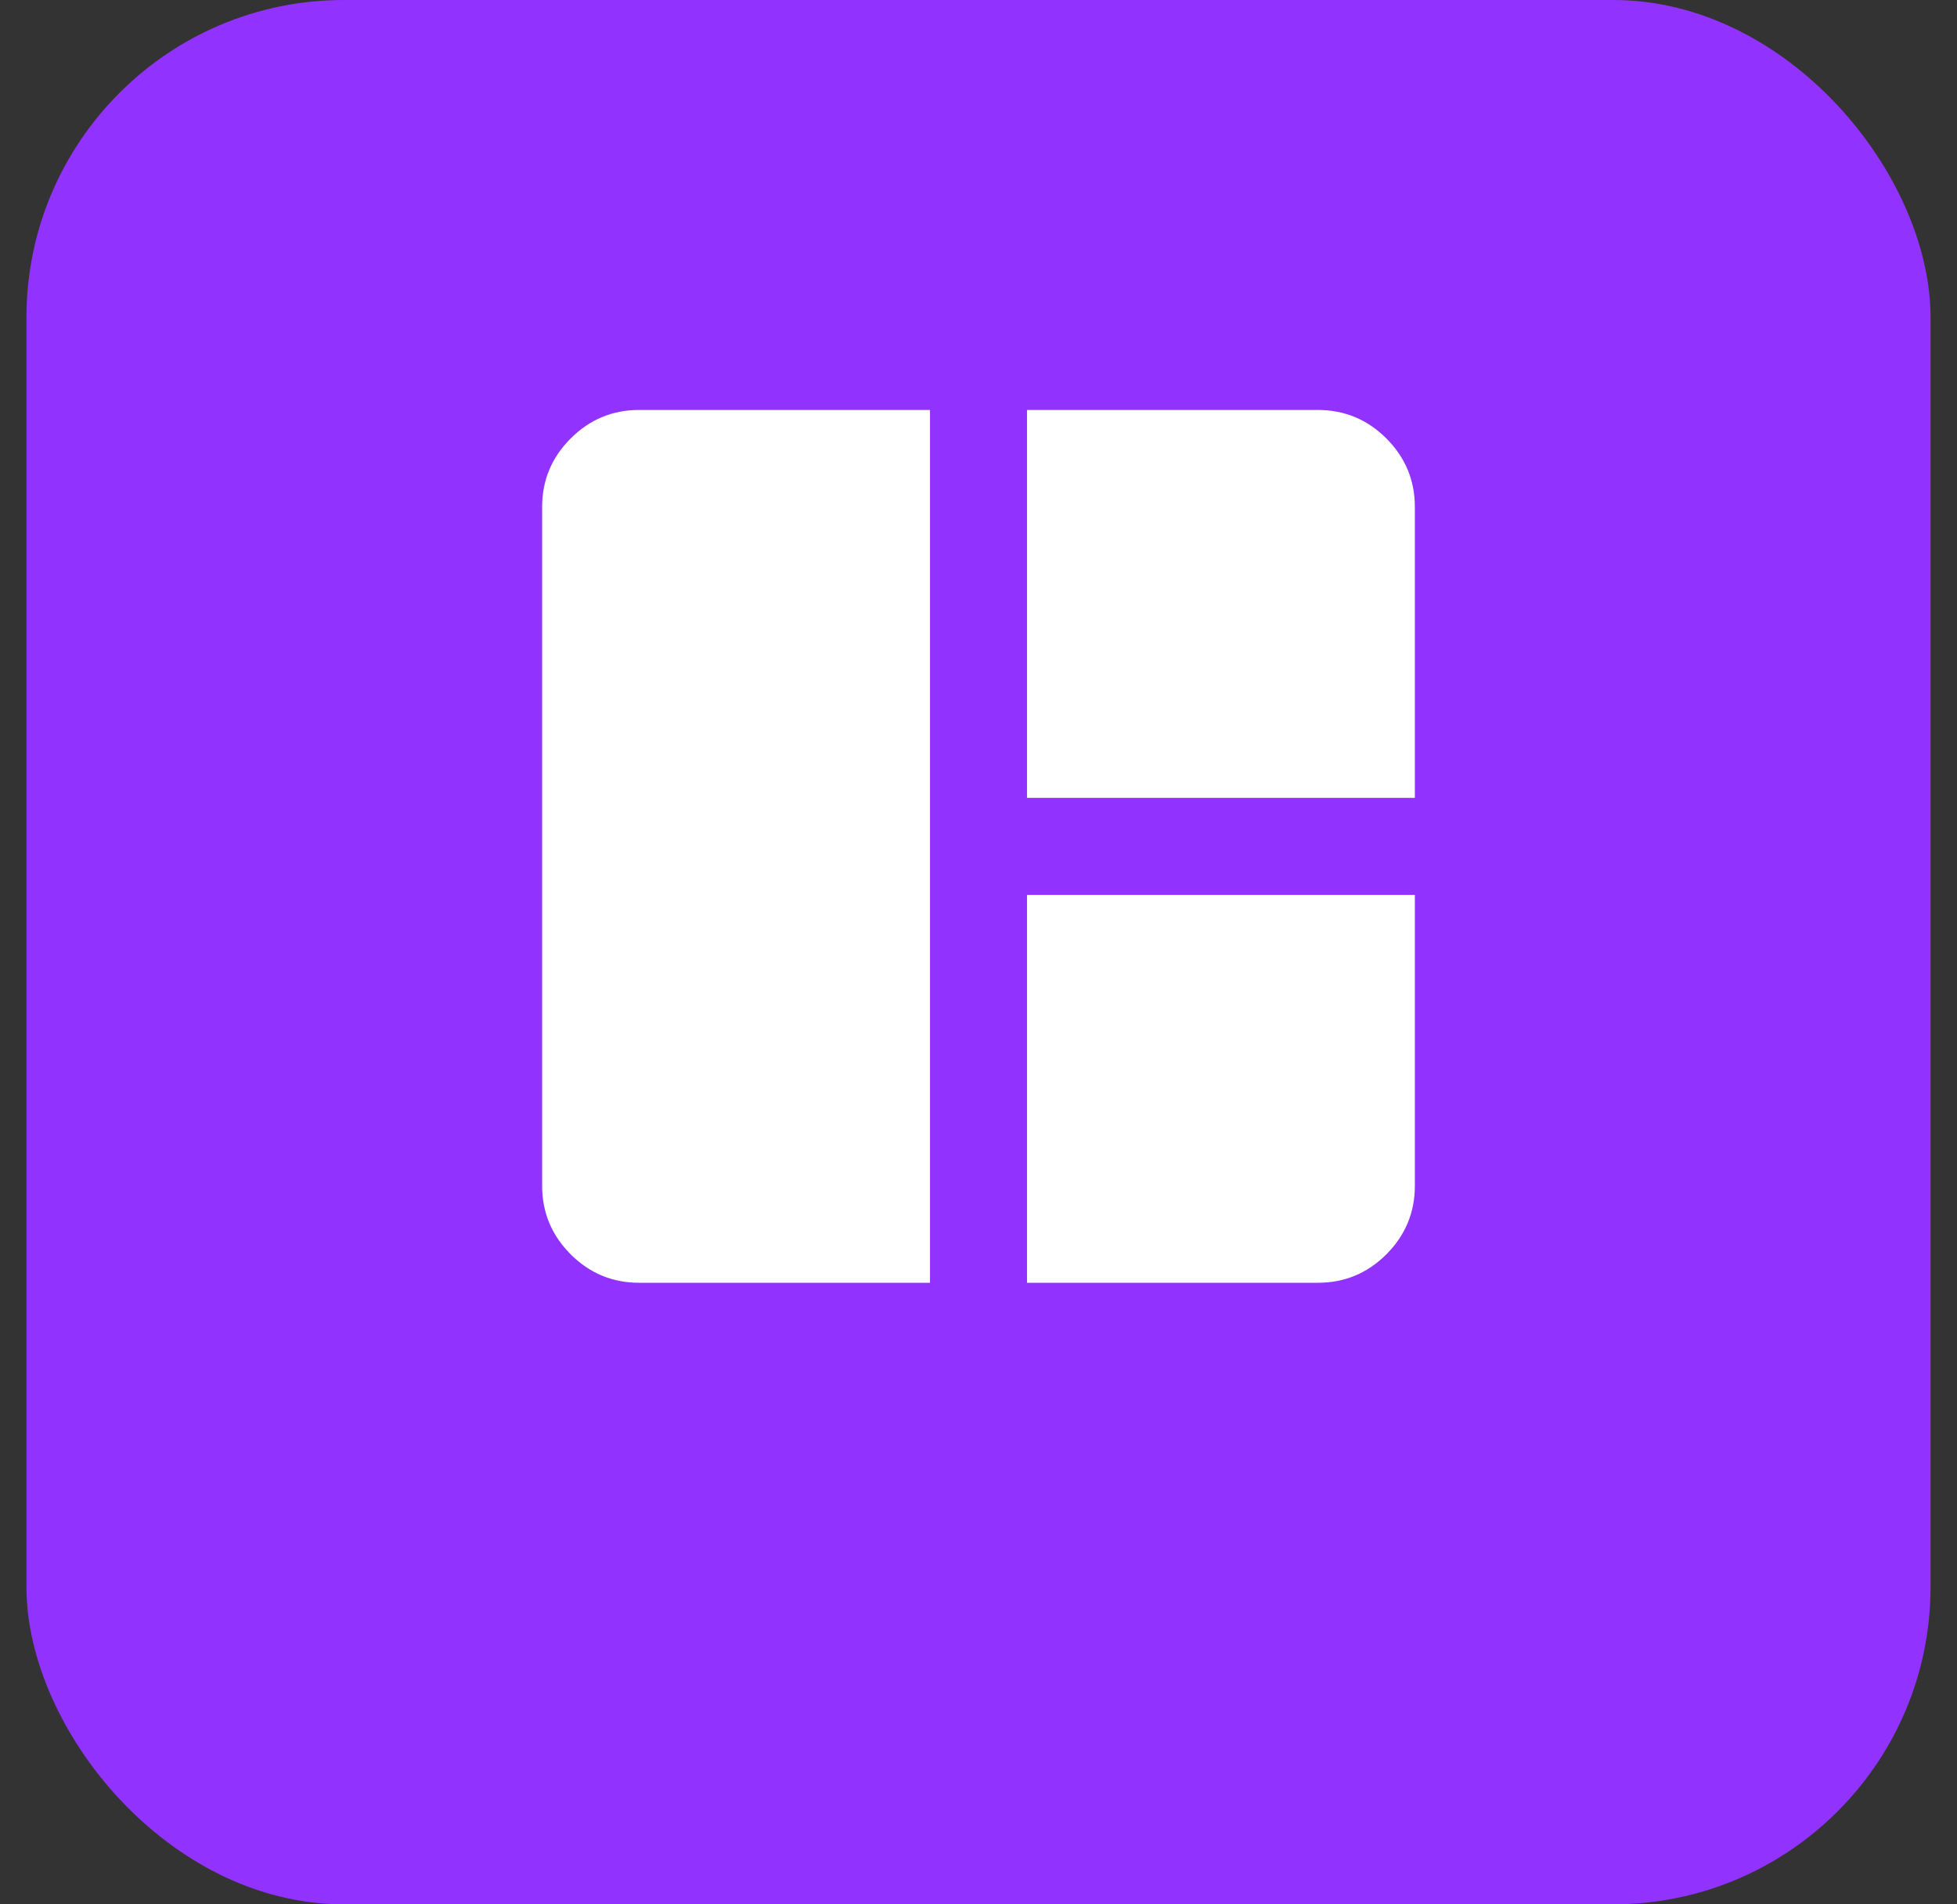
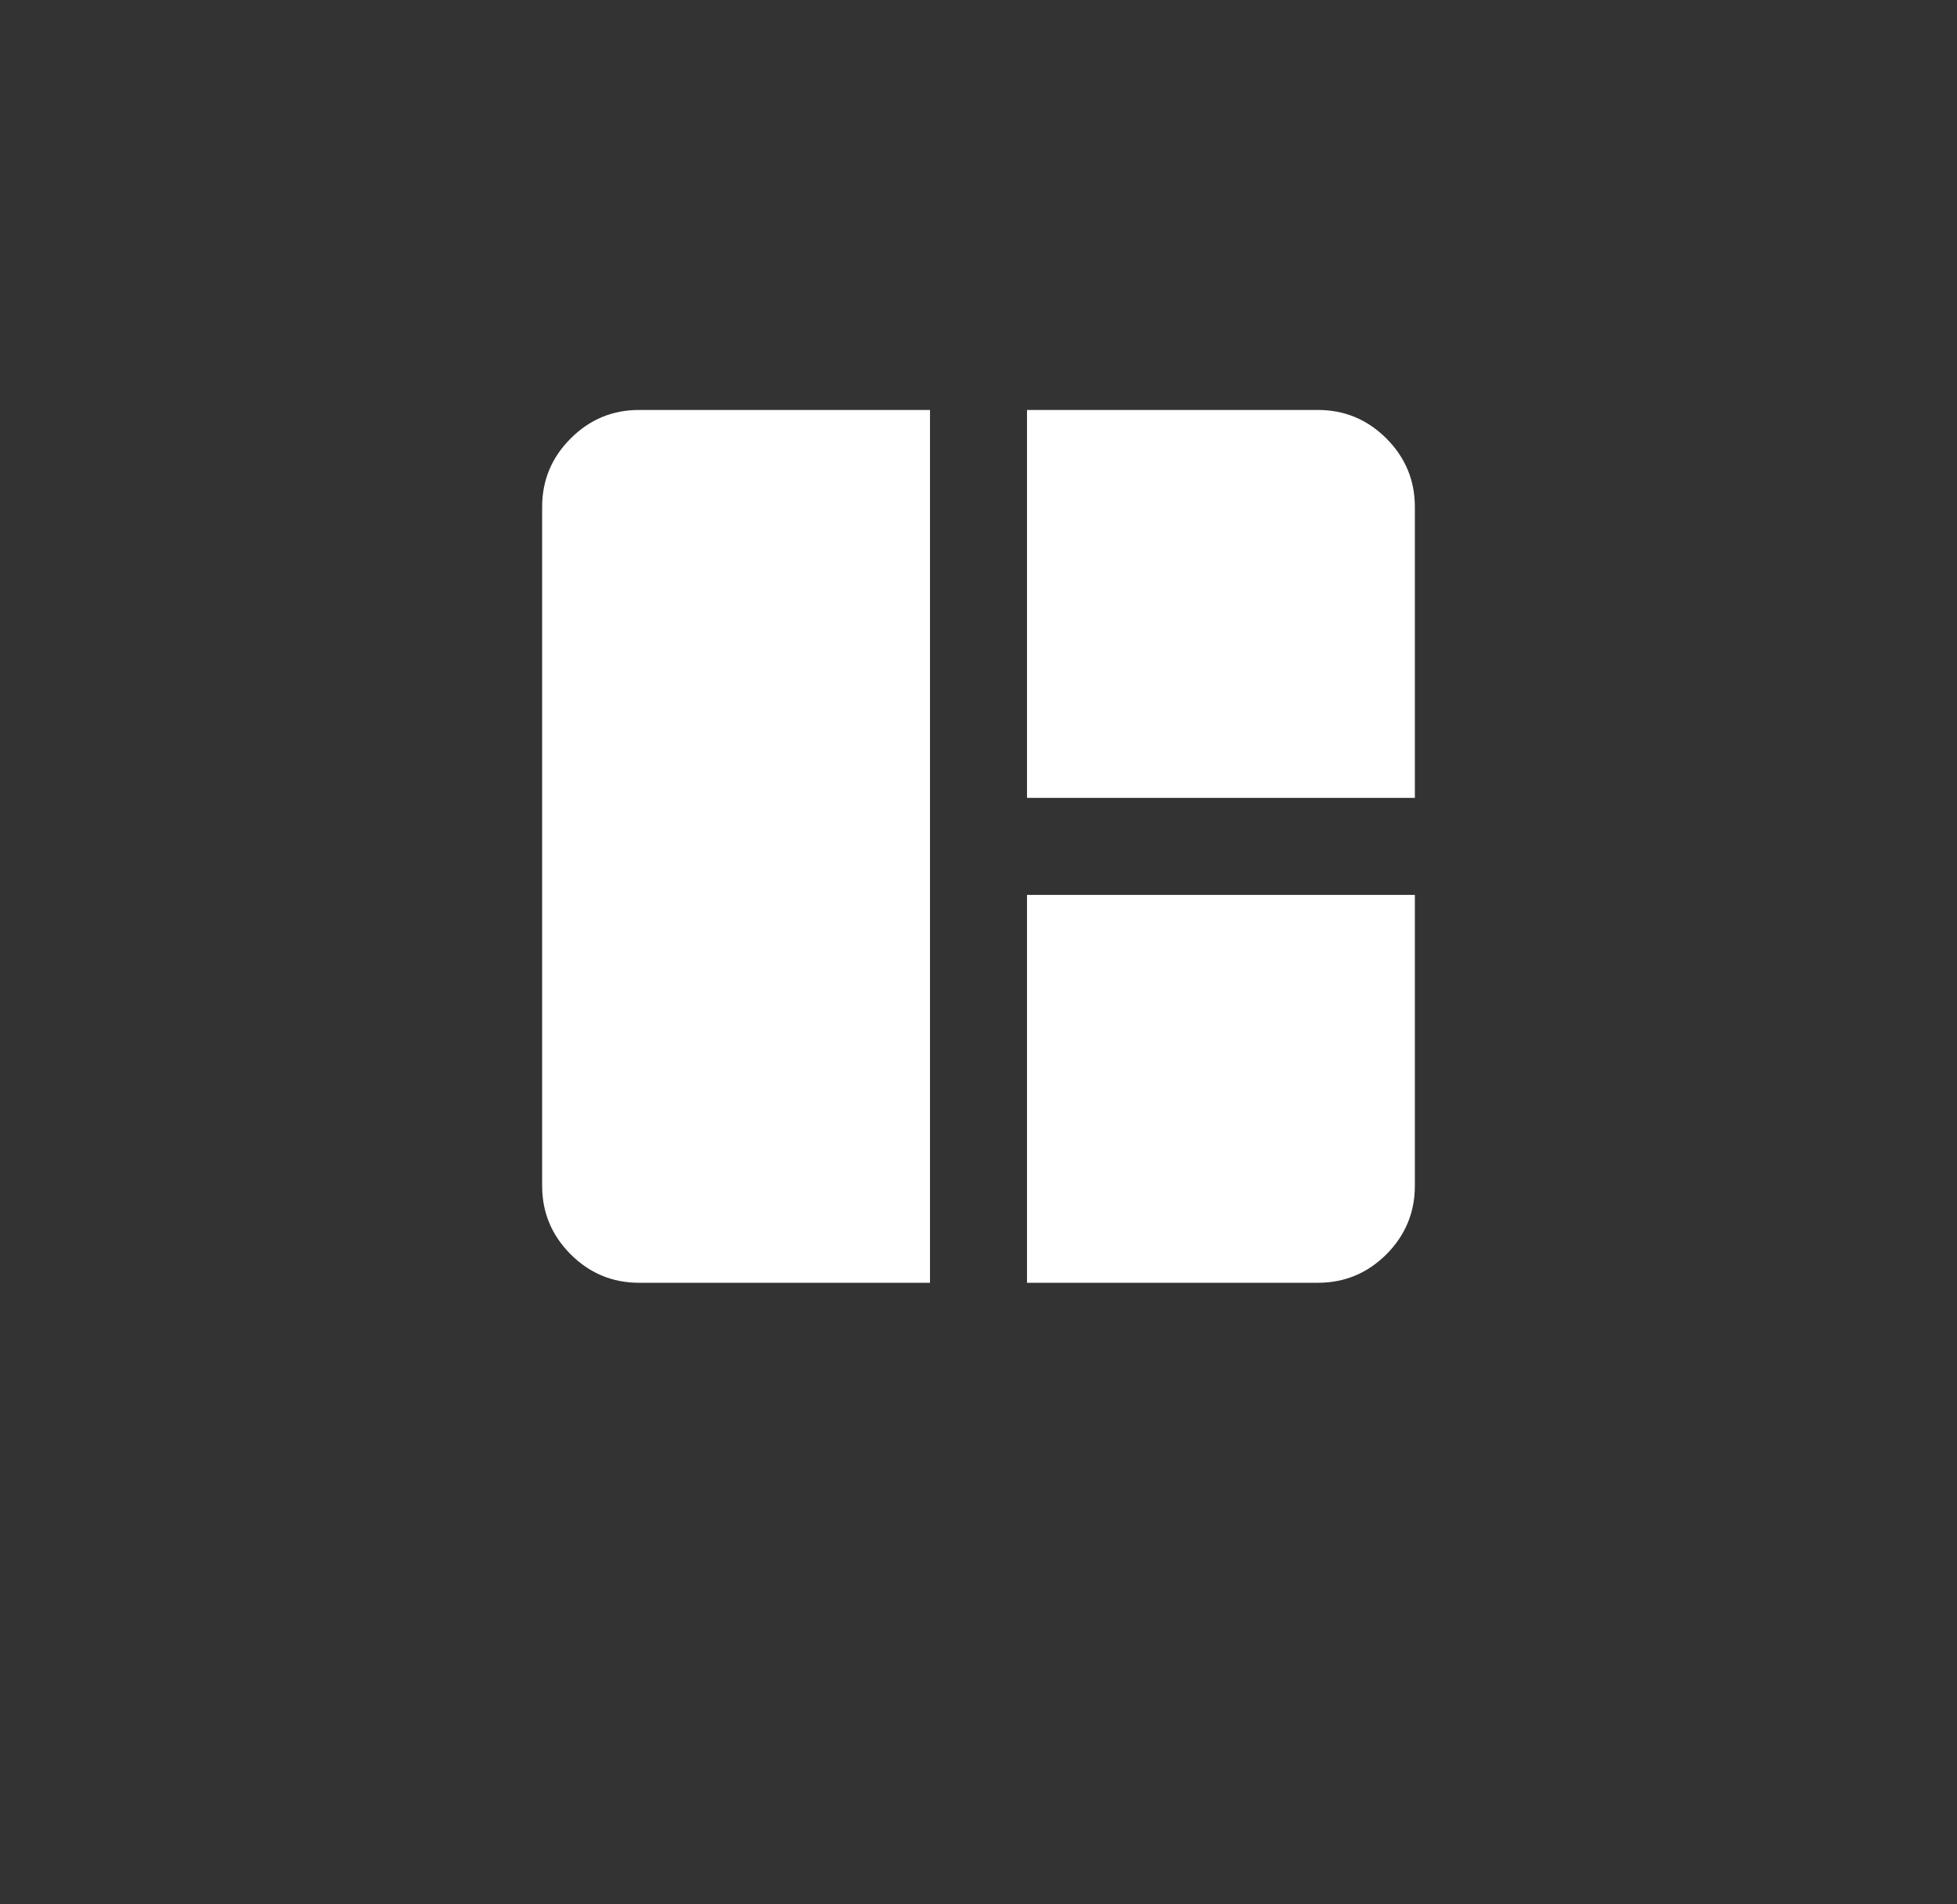
<svg xmlns="http://www.w3.org/2000/svg" width="37" height="36" viewBox="0 0 37 36" fill="none">
  <rect x="0" y="0" width="37" height="36" fill="#333333" stroke="none" />
-   <rect x="0.5" width="36" height="36" rx="6" fill="#9232FF" />
  <mask id="mask0_15059_11110" style="mask-type:alpha" maskUnits="userSpaceOnUse" x="7" y="5" width="23" height="22">
    <rect x="7.5" y="5" width="22" height="22" fill="#D9D9D9" />
  </mask>
  <g mask="url(#mask0_15059_11110)">
-     <path d="M17.583 24.25H12.083C11.579 24.25 11.148 24.07 10.789 23.712C10.43 23.352 10.25 22.921 10.25 22.417V9.583C10.25 9.079 10.43 8.648 10.789 8.289C11.148 7.93 11.579 7.75 12.083 7.75H17.583V24.25ZM19.417 15.083V7.75H24.917C25.421 7.75 25.852 7.93 26.212 8.289C26.57 8.648 26.75 9.079 26.75 9.583V15.083H19.417ZM19.417 24.25V16.917H26.75V22.417C26.75 22.921 26.57 23.352 26.212 23.712C25.852 24.07 25.421 24.25 24.917 24.25H19.417Z" fill="white" />
+     <path d="M17.583 24.25H12.083C11.579 24.25 11.148 24.07 10.789 23.712C10.43 23.352 10.25 22.921 10.25 22.417V9.583C10.25 9.079 10.43 8.648 10.789 8.289C11.148 7.93 11.579 7.75 12.083 7.75H17.583V24.25M19.417 15.083V7.75H24.917C25.421 7.75 25.852 7.93 26.212 8.289C26.57 8.648 26.75 9.079 26.75 9.583V15.083H19.417ZM19.417 24.25V16.917H26.75V22.417C26.75 22.921 26.57 23.352 26.212 23.712C25.852 24.07 25.421 24.25 24.917 24.25H19.417Z" fill="white" />
  </g>
</svg>